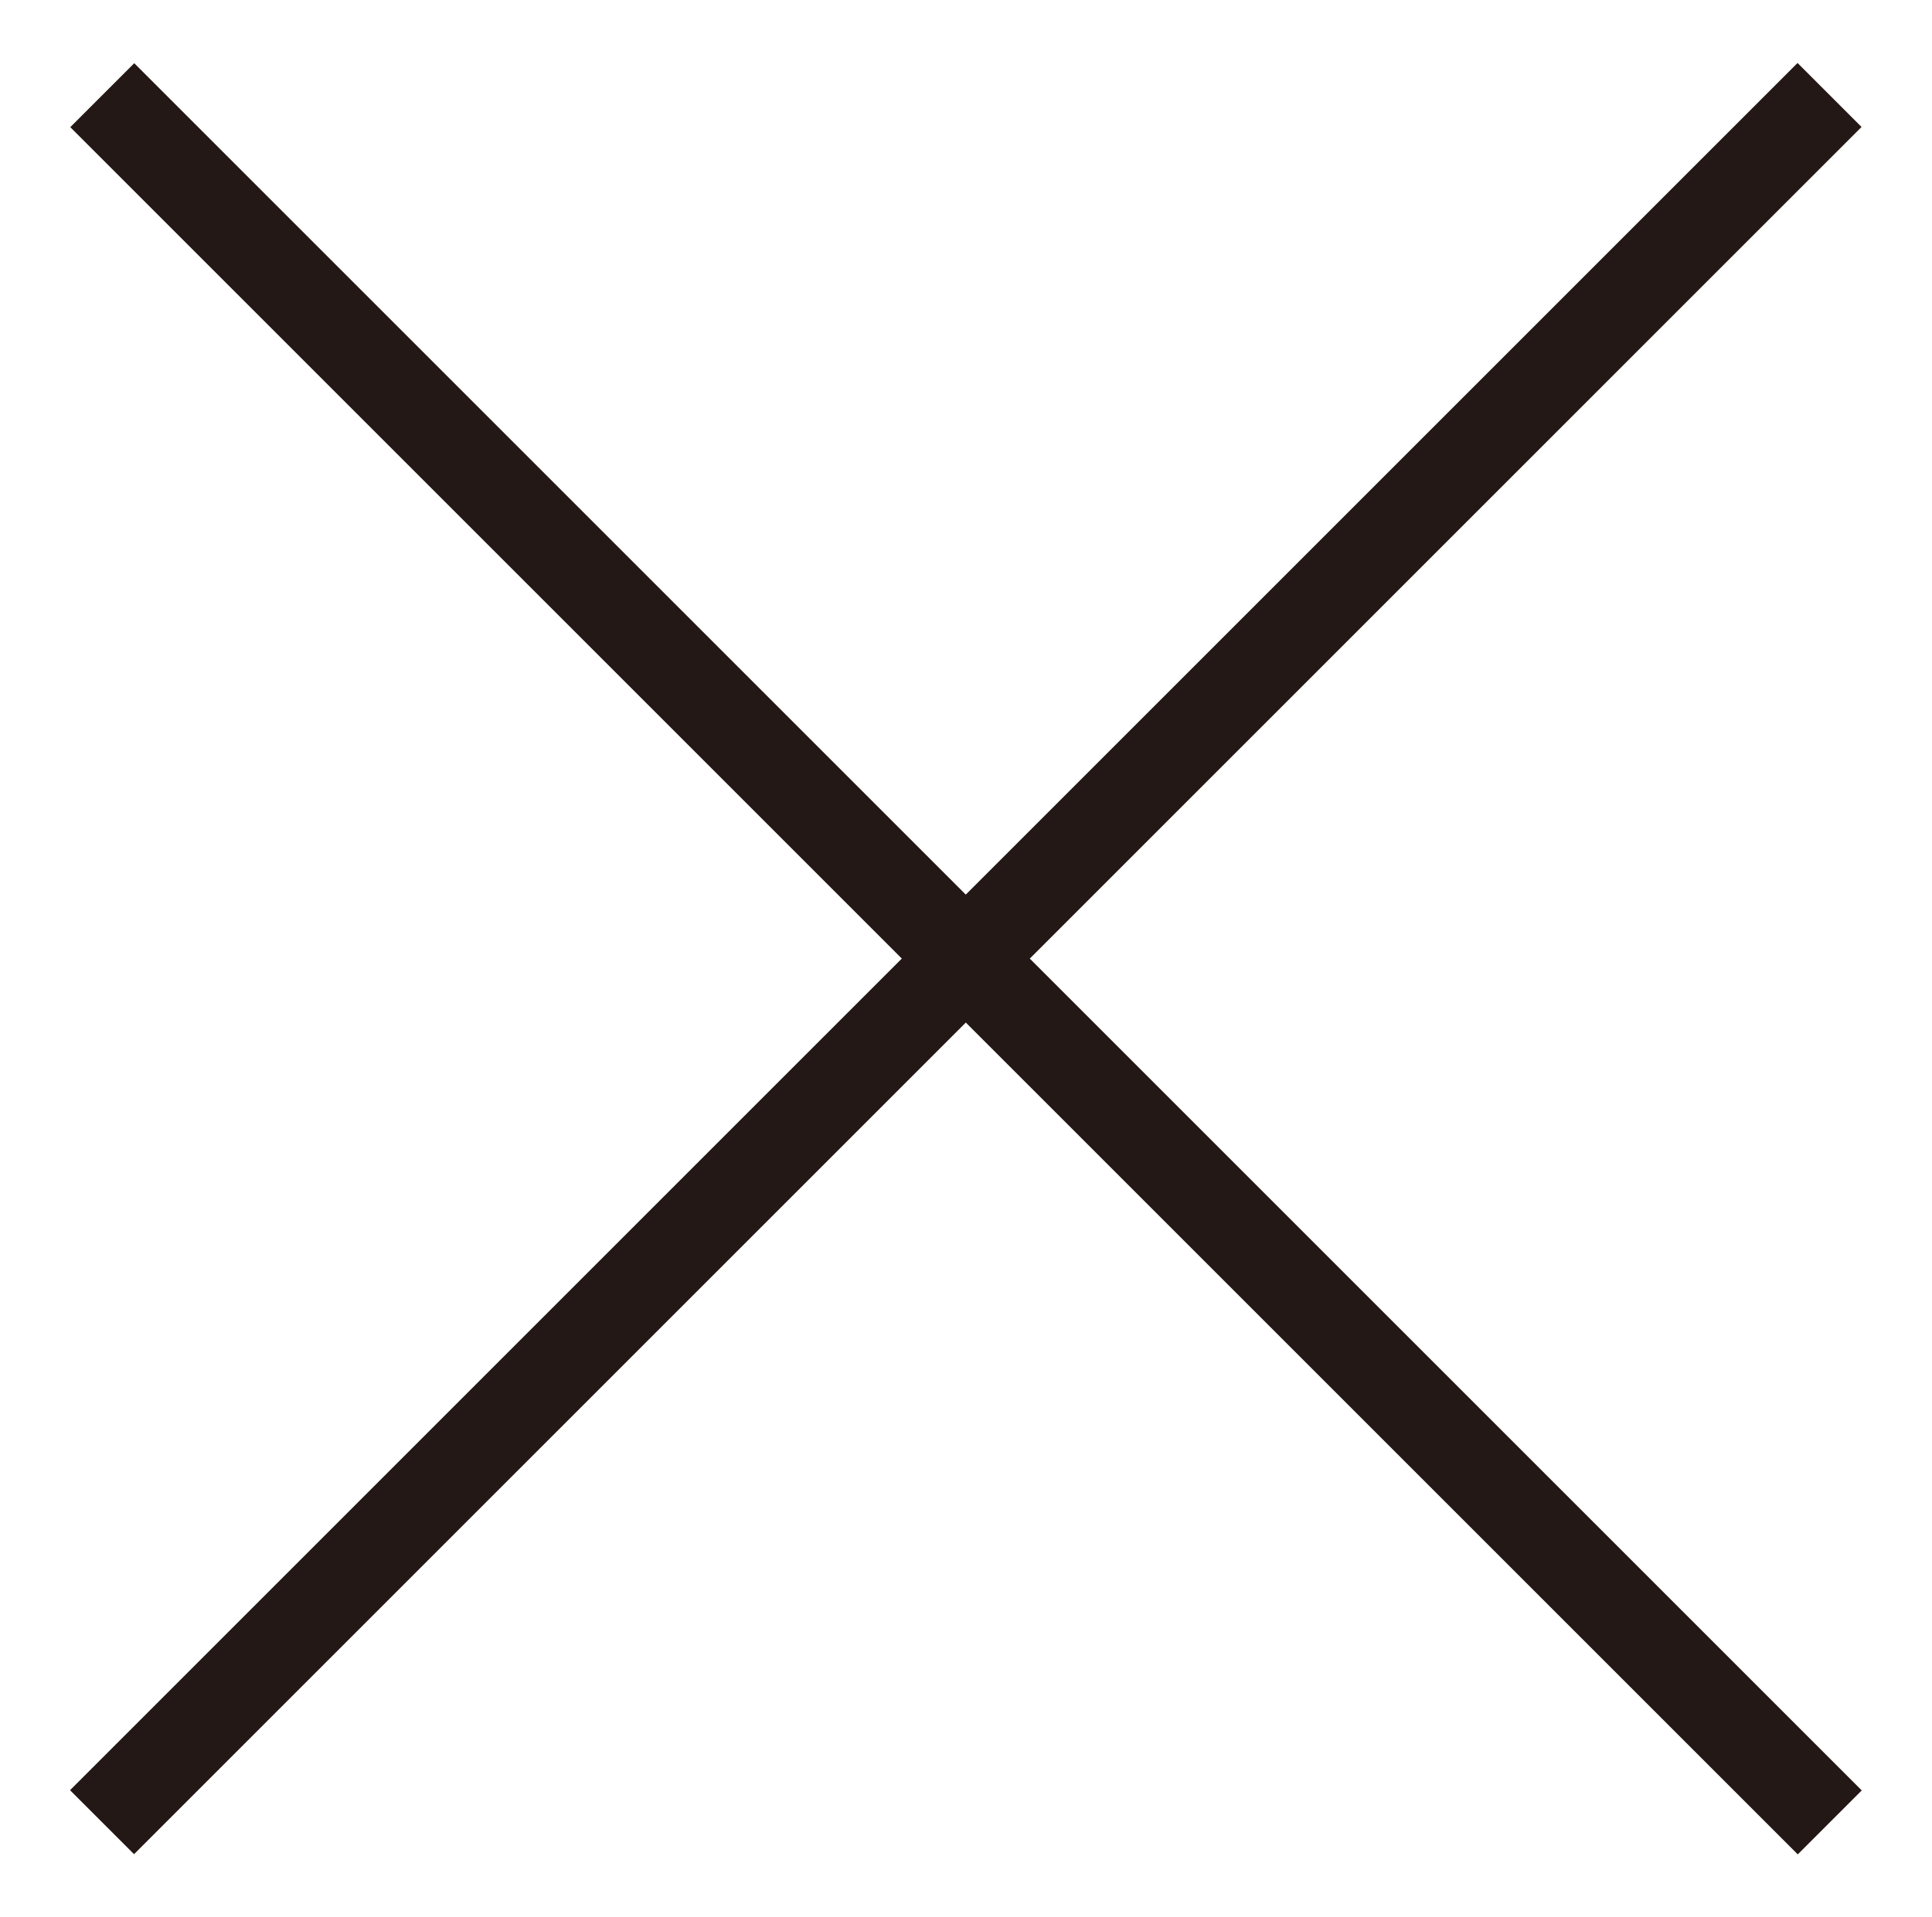
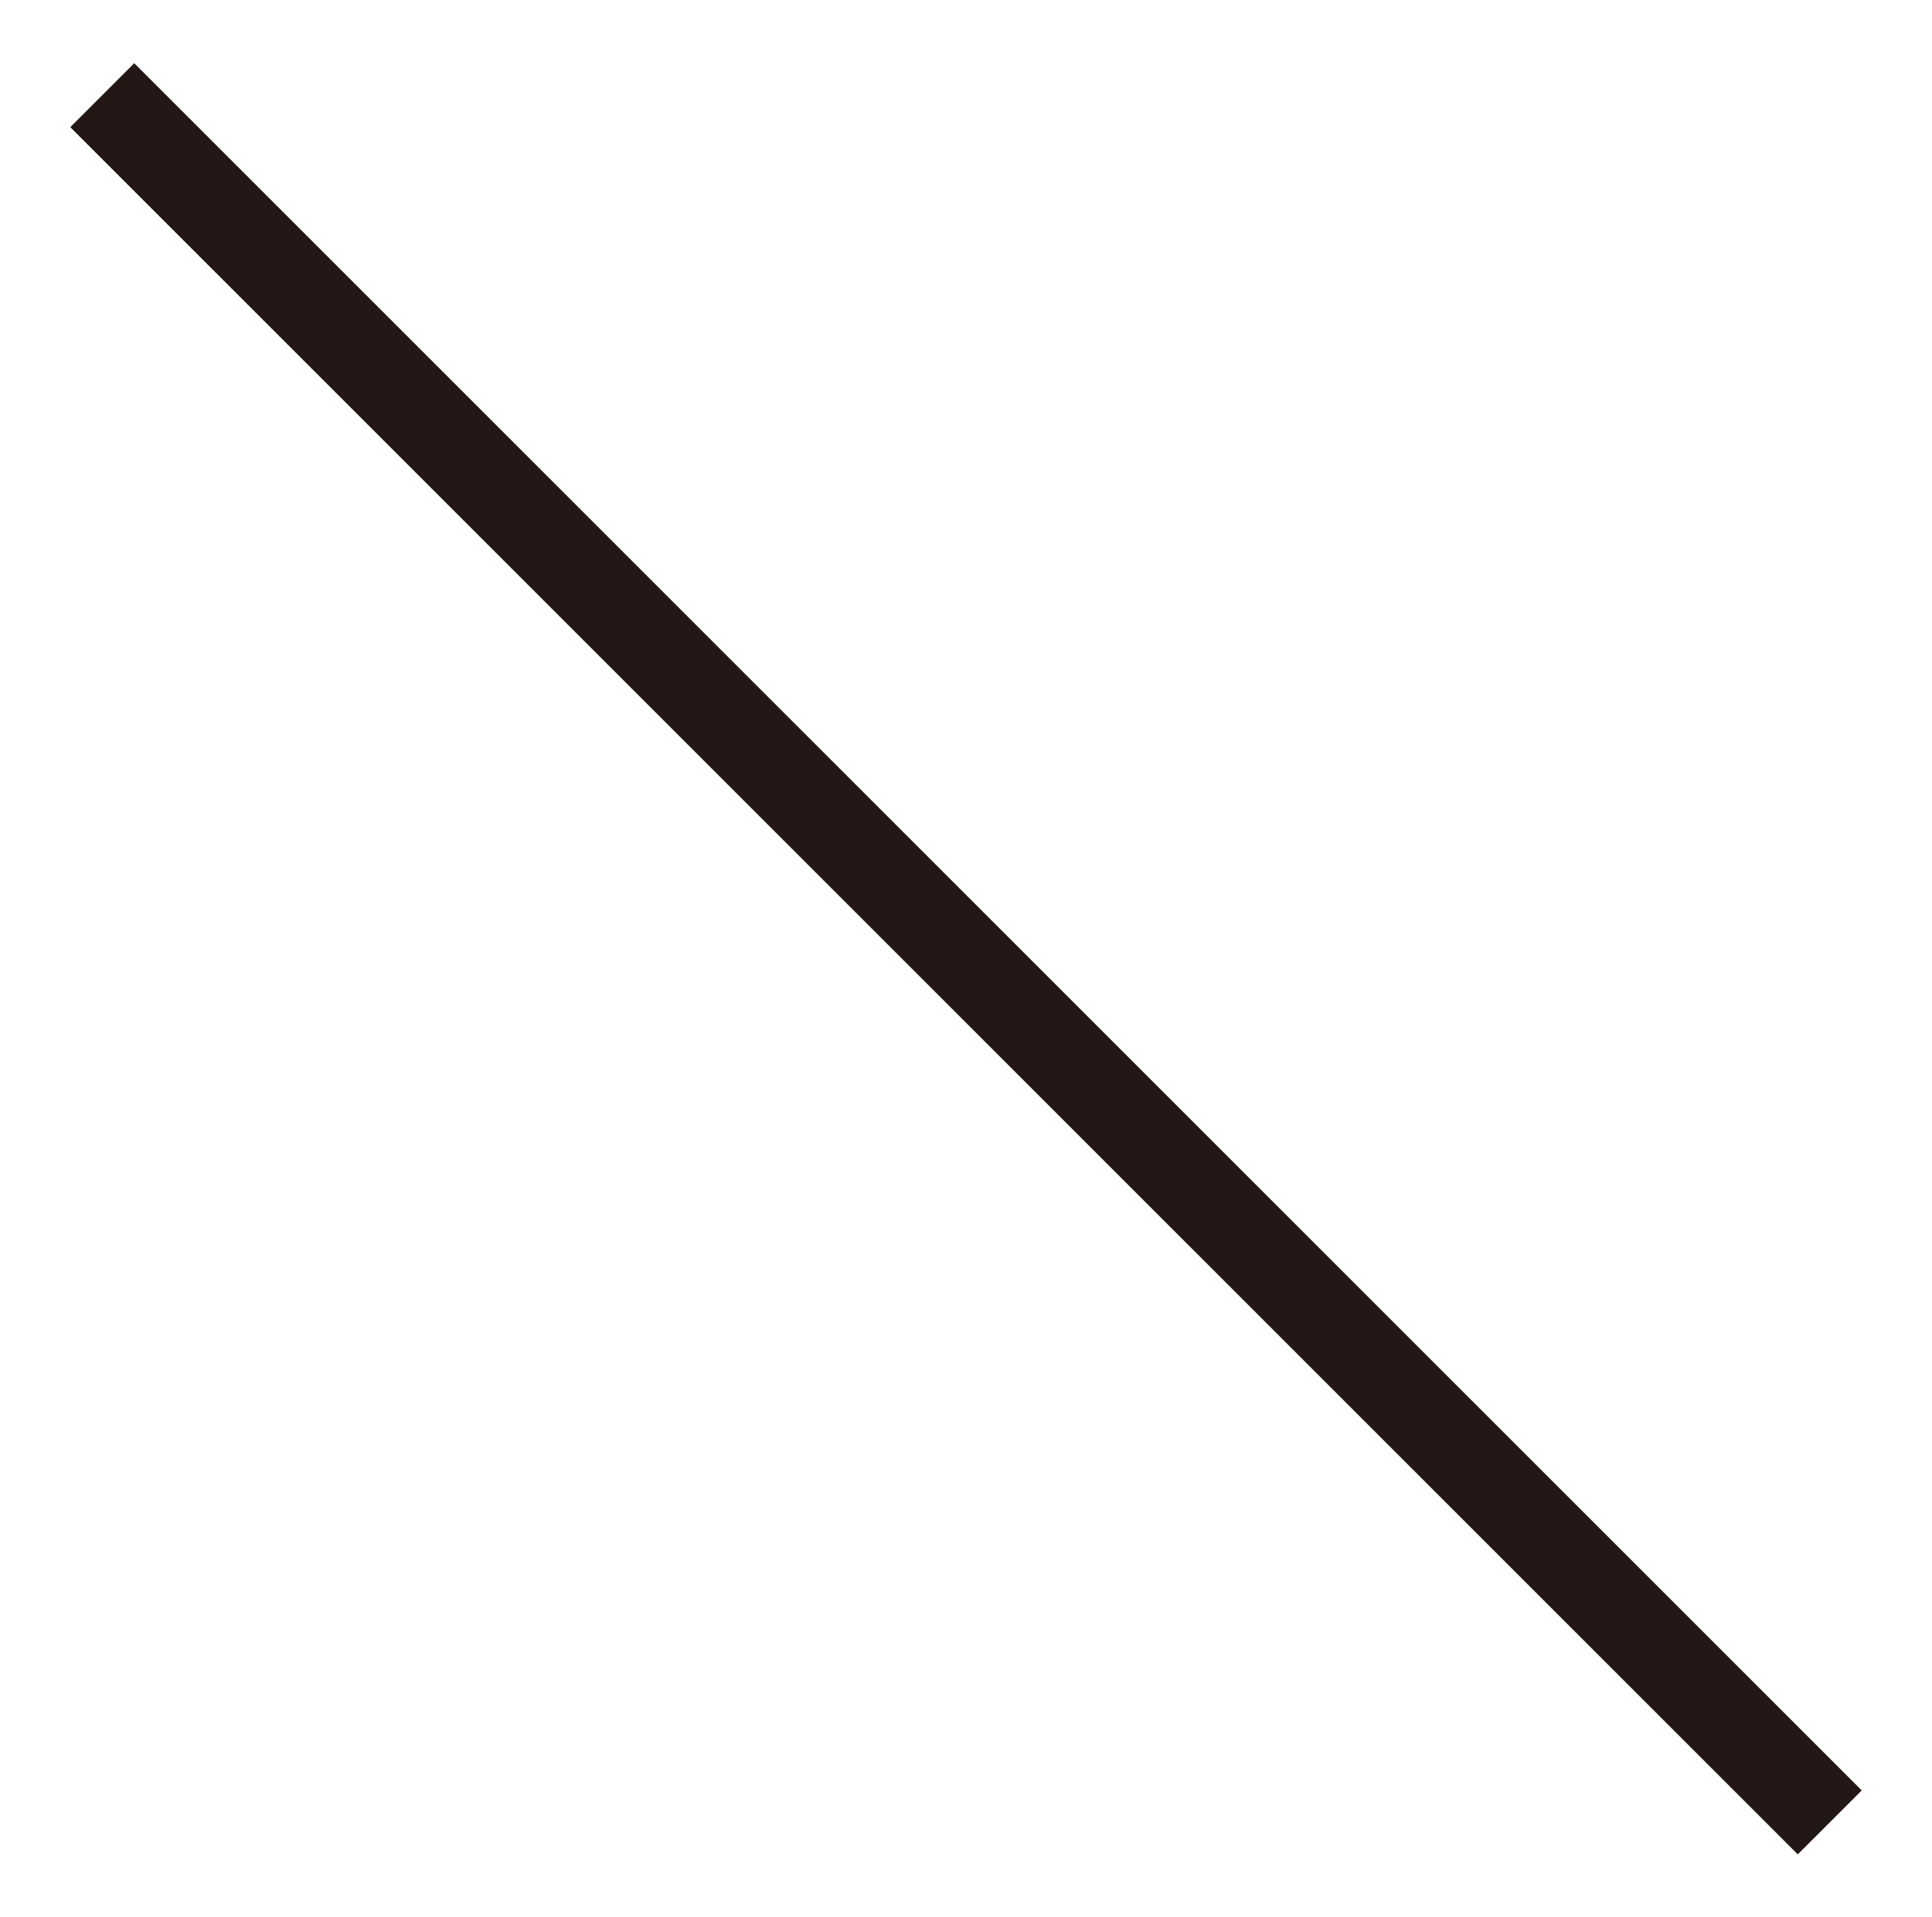
<svg xmlns="http://www.w3.org/2000/svg" version="1.1" id="Layer_1" x="0px" y="0px" width="271.037px" height="269px" viewBox="0 0 271.037 269" enable-background="new 0 0 271.037 269" xml:space="preserve">
  <g>
-     <rect x="-35.874" y="128.151" transform="matrix(0.707 -0.707 0.707 0.707 -55.413 135.22)" fill="#231815" width="342.783" height="12.697" />
    <rect x="-35.872" y="128.153" transform="matrix(-0.707 -0.707 0.707 -0.707 136.24 325.434)" fill="#231815" width="342.782" height="12.696" />
  </g>
</svg>